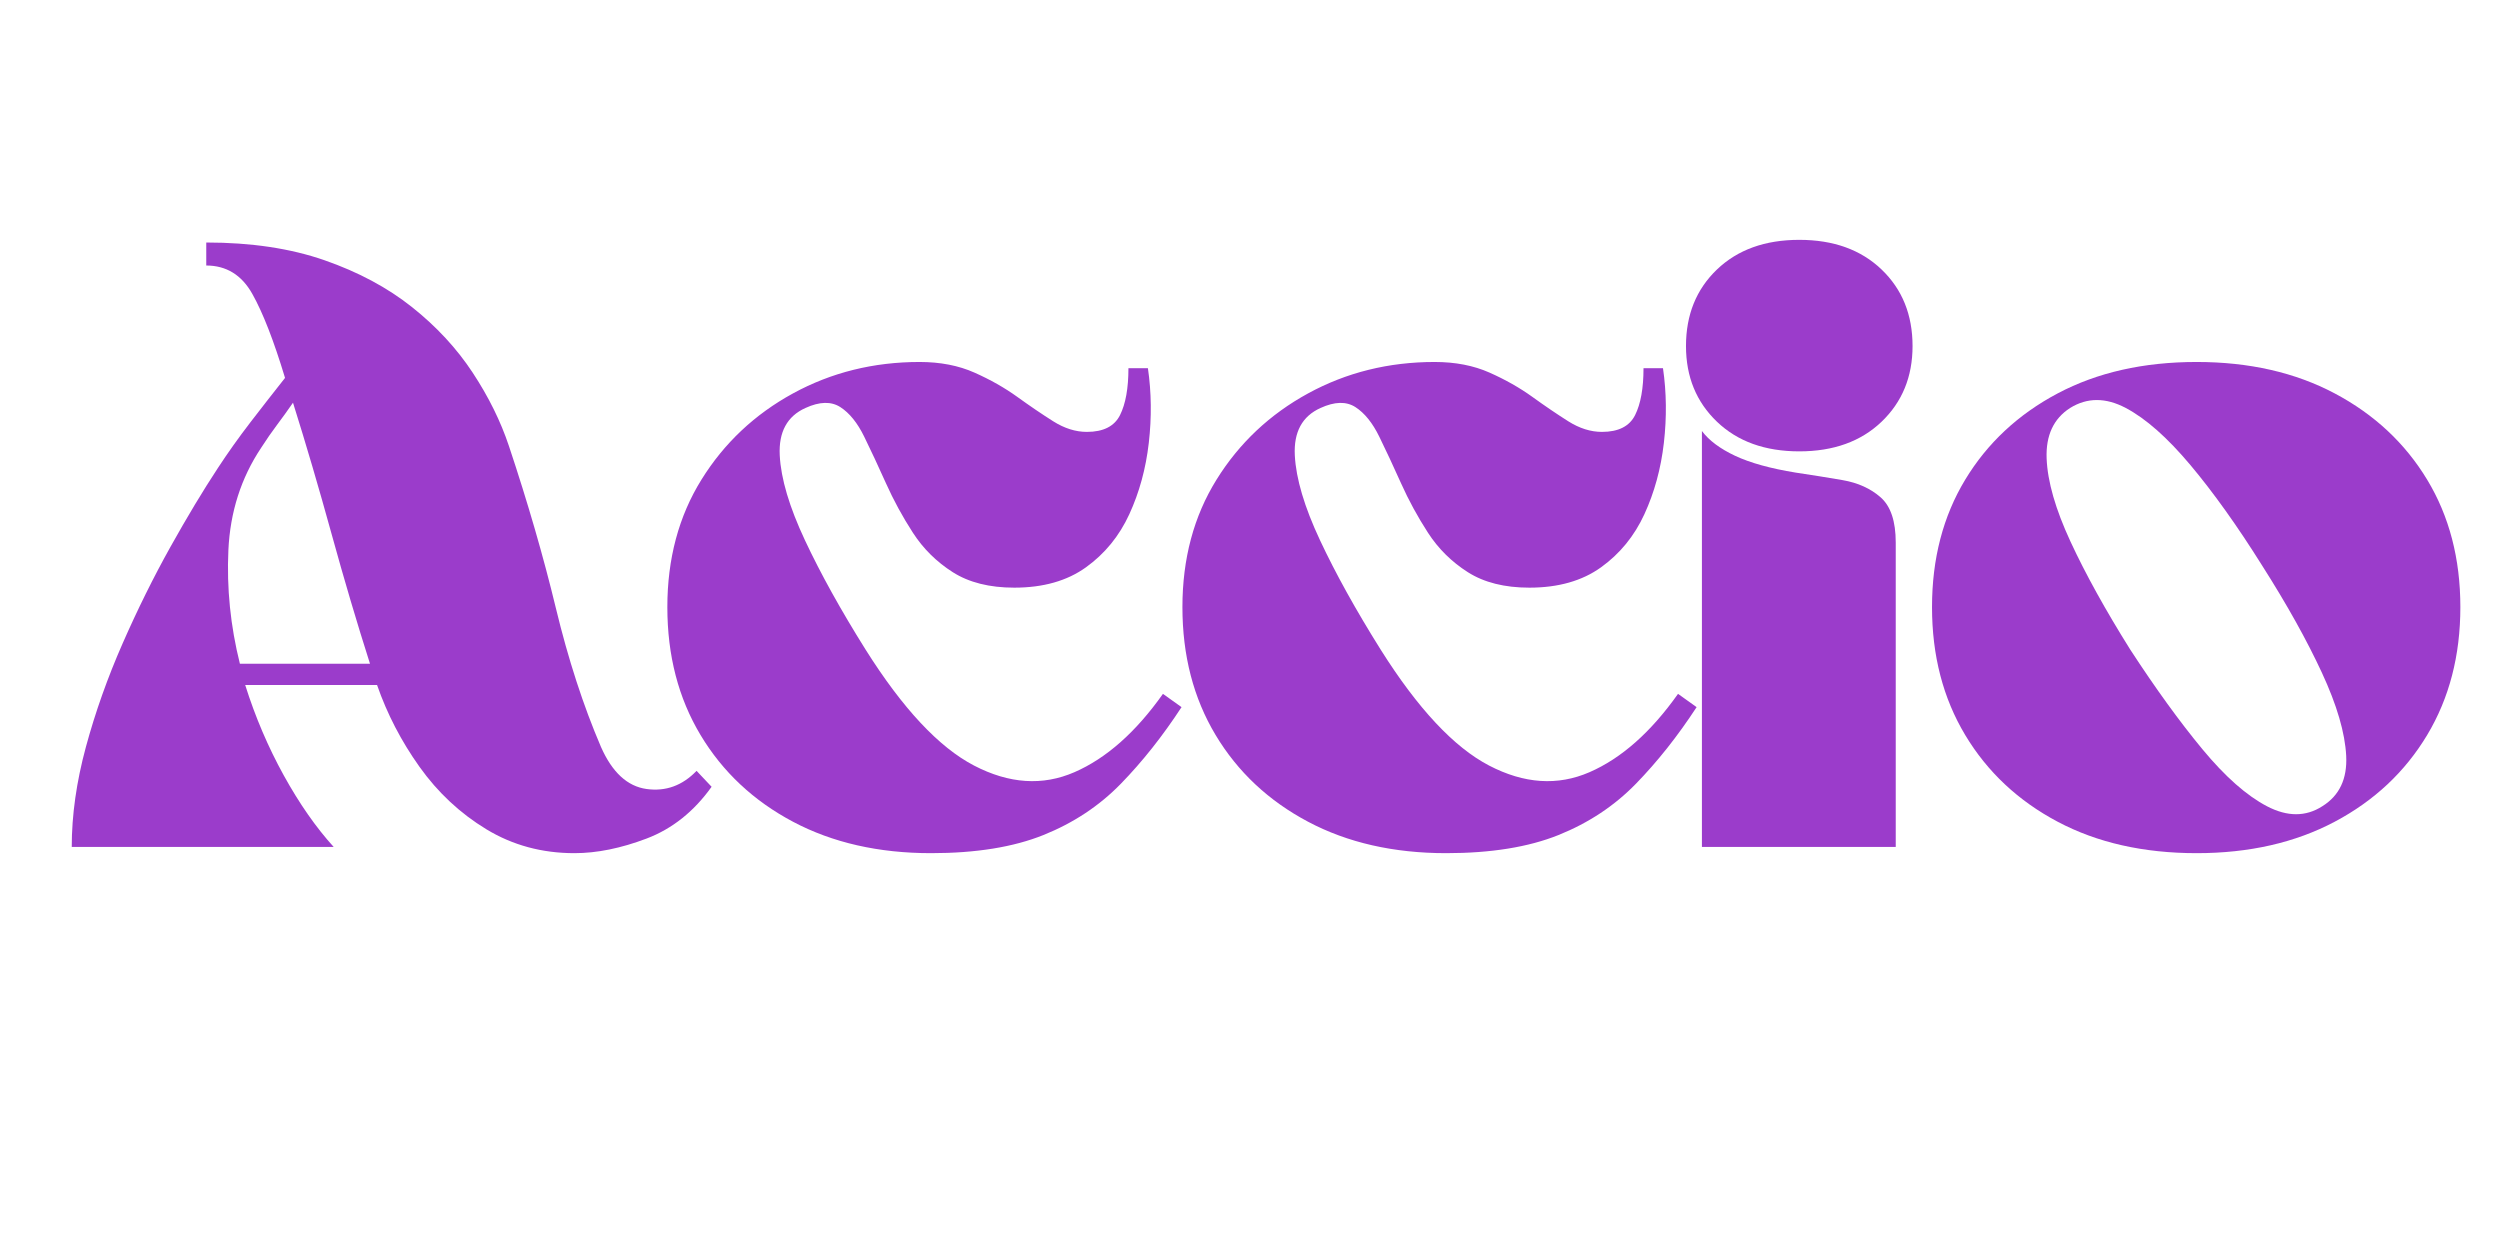
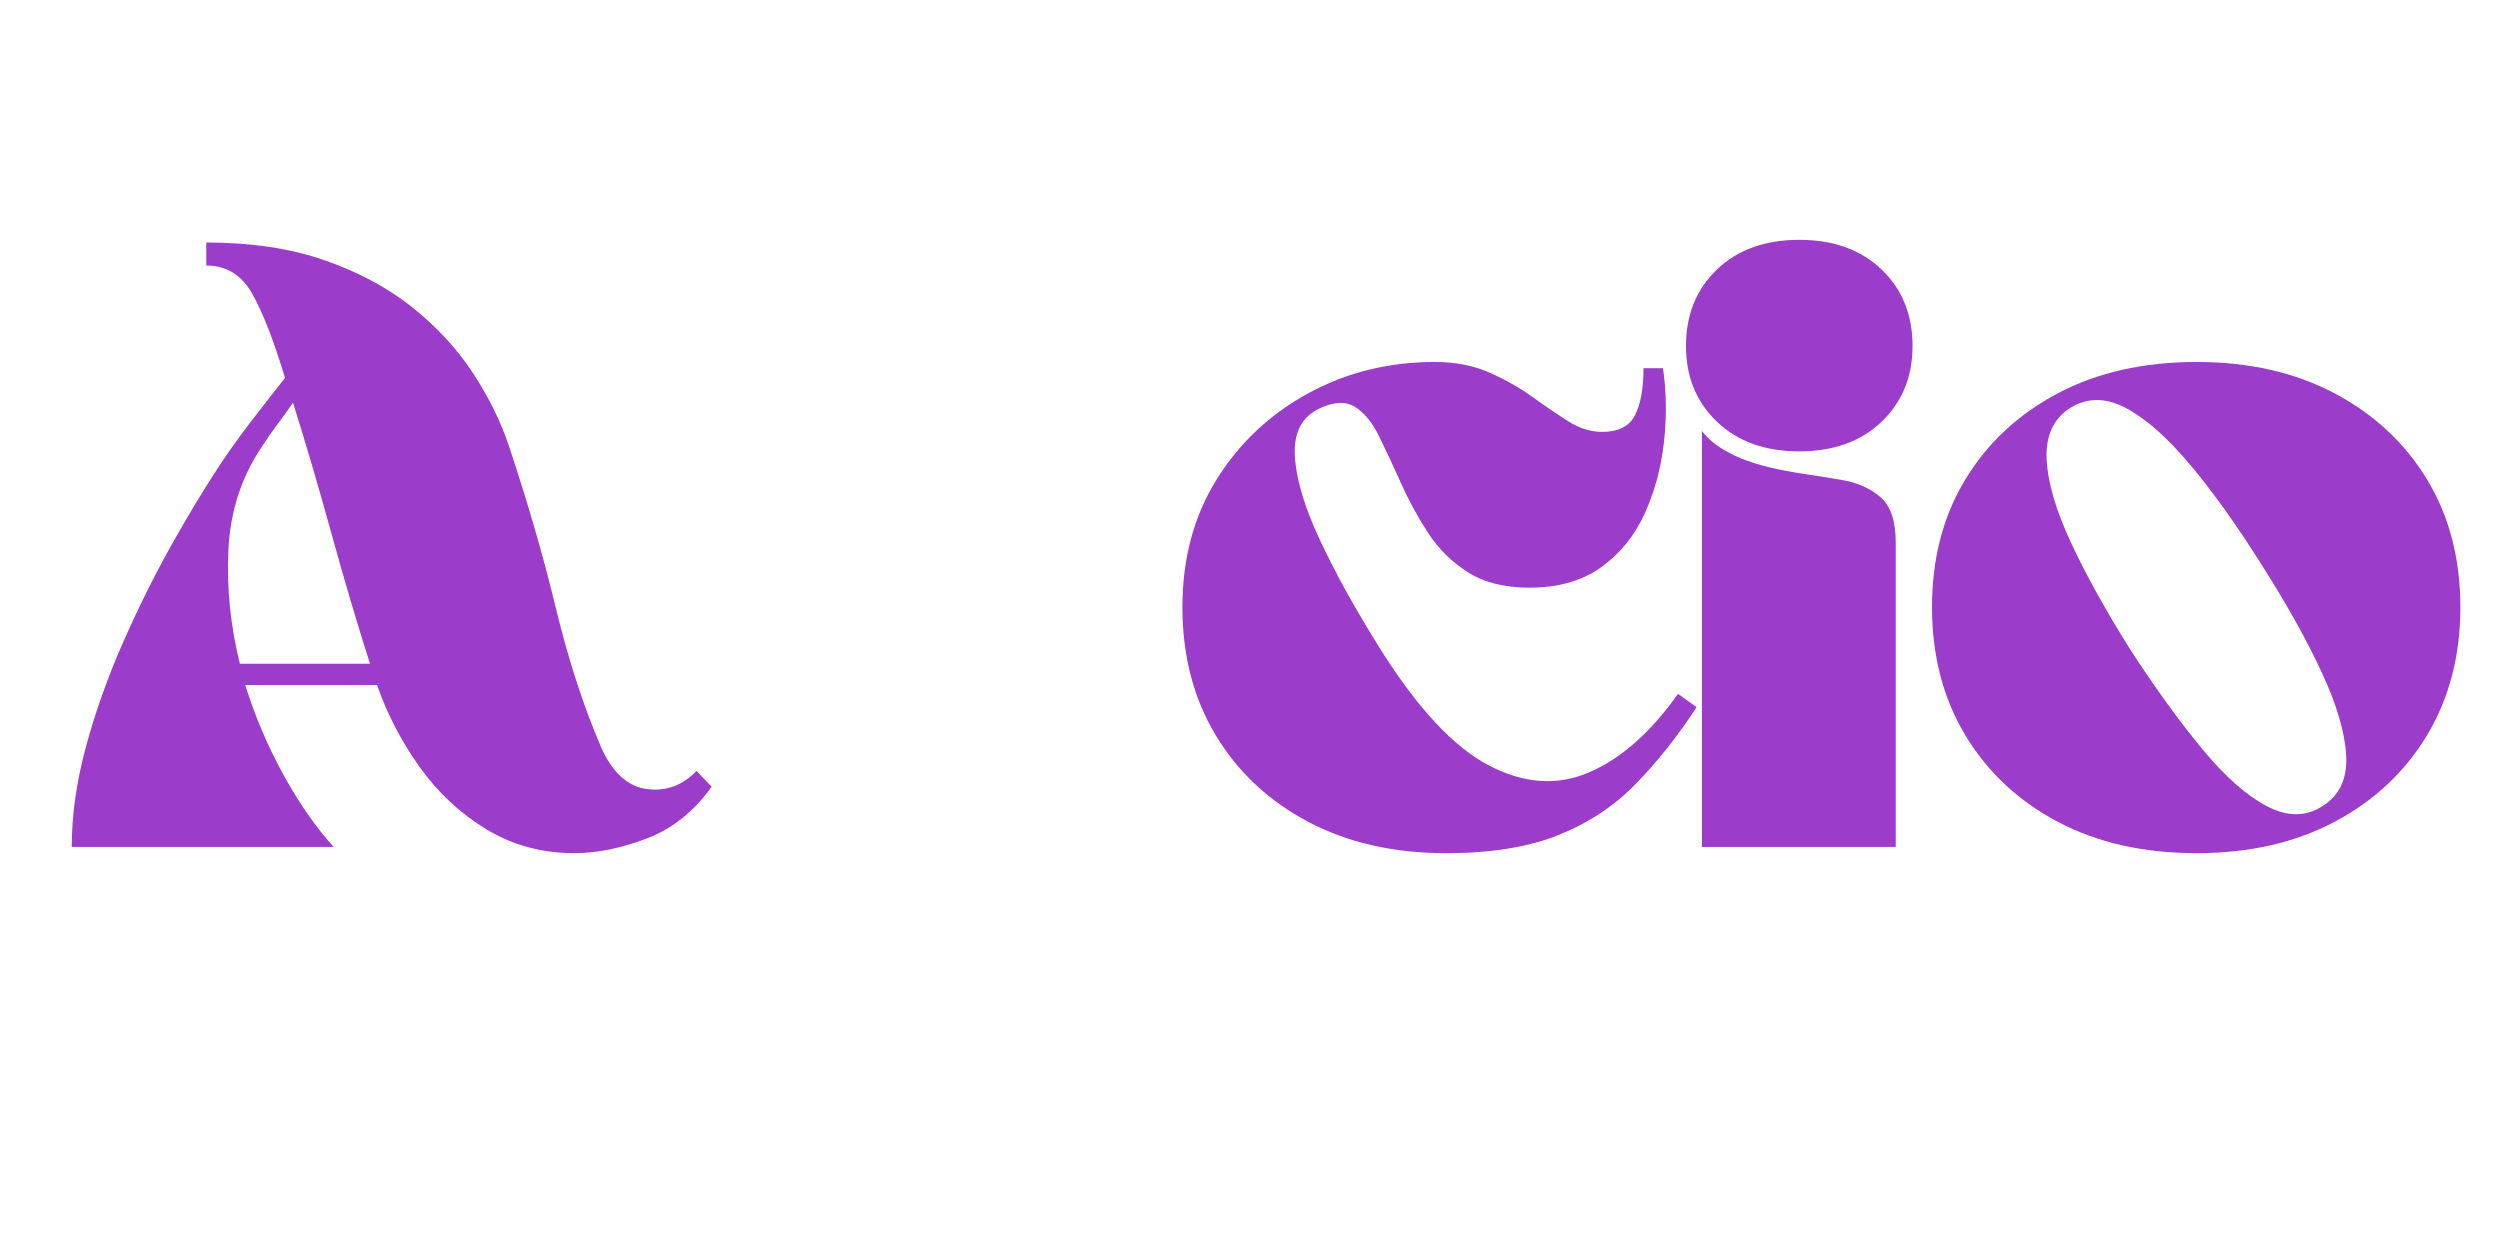
<svg xmlns="http://www.w3.org/2000/svg" width="3780" zoomAndPan="magnify" viewBox="0 0 2835 1417.5" height="1890" preserveAspectRatio="xMidYMid meet" version="1.2">
  <defs />
  <g id="73152ee666">
    <g style="fill:#9b3ccb;fill-opacity:1;">
      <g transform="translate(63.294, 960.455)">
        <path style="stroke:none" d="M 315.125 0 L 18.062 0 C 18.062 -36.125 23.41 -73.926 34.109 -113.406 C 44.816 -152.883 58.703 -192.023 75.766 -230.828 C 92.828 -269.629 110.891 -306.094 129.953 -340.219 C 149.023 -374.344 166.926 -404.113 183.656 -429.531 C 195.031 -446.926 207.406 -464.32 220.781 -481.719 C 234.164 -499.113 247.219 -515.844 259.938 -531.906 C 247.219 -574.051 234.836 -605.828 222.797 -627.234 C 210.754 -648.648 193.359 -659.359 170.609 -659.359 L 170.609 -685.453 C 221.461 -685.453 266.125 -678.758 304.594 -665.375 C 343.062 -652 376.176 -634.27 403.938 -612.188 C 431.707 -590.113 454.625 -565.359 472.688 -537.922 C 490.758 -510.492 504.477 -482.727 513.844 -454.625 C 535.25 -390.395 552.977 -329.176 567.031 -270.969 C 581.082 -212.758 598.145 -160.238 618.219 -113.406 C 630.926 -84.633 648.148 -68.742 669.891 -65.734 C 691.641 -62.723 710.547 -69.582 726.609 -86.312 L 743.656 -68.25 C 723.594 -40.145 699.008 -20.57 669.906 -9.531 C 640.801 1.508 613.535 7.031 588.109 7.031 C 551.305 7.031 518.02 -2 488.25 -20.062 C 458.477 -38.133 433.219 -61.723 412.469 -90.828 C 391.727 -119.93 375.672 -150.875 364.297 -183.656 L 214.766 -183.656 C 226.141 -147.531 240.691 -113.41 258.422 -81.297 C 276.148 -49.18 295.051 -22.082 315.125 0 Z M 356.281 -207.75 C 341.562 -253.906 327.008 -303.078 312.625 -355.266 C 298.238 -407.453 283.688 -456.961 268.969 -503.797 C 262.945 -495.098 256.922 -486.734 250.891 -478.703 C 244.867 -470.68 238.848 -461.988 232.828 -452.625 C 210.086 -418.5 197.711 -379.859 195.703 -336.703 C 193.691 -293.547 198.039 -250.562 208.75 -207.75 Z M 356.281 -207.75 " />
      </g>
    </g>
    <g style="fill:#9b3ccb;fill-opacity:1;">
      <g transform="translate(738.712, 960.455)">
-         <path style="stroke:none" d="M 580.078 -173.625 L 601.156 -158.562 C 579.738 -125.781 556.82 -96.844 532.406 -71.75 C 507.988 -46.664 478.719 -27.266 444.594 -13.547 C 410.469 0.172 367.984 7.031 317.141 7.031 C 257.586 7.031 205.395 -4.844 160.562 -28.594 C 115.738 -52.352 80.781 -85.141 55.688 -126.953 C 30.602 -168.766 18.062 -217.102 18.062 -271.969 C 18.062 -326.832 30.941 -375.004 56.703 -416.484 C 82.461 -457.973 117.086 -490.594 160.578 -514.344 C 204.066 -538.094 251.906 -549.969 304.094 -549.969 C 327.508 -549.969 348.25 -545.953 366.312 -537.922 C 384.375 -529.898 400.598 -520.703 414.984 -510.328 C 429.367 -499.953 442.914 -490.75 455.625 -482.719 C 468.344 -474.695 481.055 -470.688 493.766 -470.688 C 512.504 -470.688 525.051 -477.039 531.406 -489.75 C 537.758 -502.469 540.938 -520.195 540.938 -542.938 L 563.016 -542.938 C 567.023 -515.508 567.359 -487.242 564.016 -458.141 C 560.672 -429.035 553.312 -402.102 541.938 -377.344 C 530.562 -352.594 514.172 -332.52 492.766 -317.125 C 471.359 -301.738 444.258 -294.047 411.469 -294.047 C 383.375 -294.047 360.125 -299.898 341.719 -311.609 C 323.32 -323.316 308.27 -338.203 296.562 -356.266 C 284.852 -374.336 274.648 -393.07 265.953 -412.469 C 257.254 -431.875 249.055 -449.438 241.359 -465.156 C 233.672 -480.883 224.641 -492.094 214.266 -498.781 C 203.898 -505.477 190.688 -505.145 174.625 -497.781 C 153.883 -488.414 144.18 -470.52 145.516 -444.094 C 146.859 -417.664 156.395 -385.551 174.125 -347.75 C 191.852 -309.945 214.77 -268.629 242.875 -223.797 C 285.02 -156.891 326 -113.066 365.812 -92.328 C 405.625 -71.586 443.594 -69.078 479.719 -84.797 C 515.844 -100.523 549.297 -130.133 580.078 -173.625 Z M 580.078 -173.625 " />
-       </g>
+         </g>
    </g>
    <g style="fill:#9b3ccb;fill-opacity:1;">
      <g transform="translate(1322.803, 960.455)">
        <path style="stroke:none" d="M 580.078 -173.625 L 601.156 -158.562 C 579.738 -125.781 556.82 -96.844 532.406 -71.75 C 507.988 -46.664 478.719 -27.266 444.594 -13.547 C 410.469 0.172 367.984 7.031 317.141 7.031 C 257.586 7.031 205.395 -4.844 160.562 -28.594 C 115.738 -52.352 80.781 -85.141 55.688 -126.953 C 30.602 -168.766 18.062 -217.102 18.062 -271.969 C 18.062 -326.832 30.941 -375.004 56.703 -416.484 C 82.461 -457.973 117.086 -490.594 160.578 -514.344 C 204.066 -538.094 251.906 -549.969 304.094 -549.969 C 327.508 -549.969 348.25 -545.953 366.312 -537.922 C 384.375 -529.898 400.598 -520.703 414.984 -510.328 C 429.367 -499.953 442.914 -490.75 455.625 -482.719 C 468.344 -474.695 481.055 -470.688 493.766 -470.688 C 512.504 -470.688 525.051 -477.039 531.406 -489.75 C 537.758 -502.469 540.938 -520.195 540.938 -542.938 L 563.016 -542.938 C 567.023 -515.508 567.359 -487.242 564.016 -458.141 C 560.672 -429.035 553.312 -402.102 541.938 -377.344 C 530.562 -352.594 514.172 -332.52 492.766 -317.125 C 471.359 -301.738 444.258 -294.047 411.469 -294.047 C 383.375 -294.047 360.125 -299.898 341.719 -311.609 C 323.32 -323.316 308.27 -338.203 296.562 -356.266 C 284.852 -374.336 274.648 -393.07 265.953 -412.469 C 257.254 -431.875 249.055 -449.438 241.359 -465.156 C 233.672 -480.883 224.641 -492.094 214.266 -498.781 C 203.898 -505.477 190.688 -505.145 174.625 -497.781 C 153.883 -488.414 144.18 -470.52 145.516 -444.094 C 146.859 -417.664 156.395 -385.551 174.125 -347.75 C 191.852 -309.945 214.77 -268.629 242.875 -223.797 C 285.02 -156.891 326 -113.066 365.812 -92.328 C 405.625 -71.586 443.594 -69.078 479.719 -84.797 C 515.844 -100.523 549.297 -130.133 580.078 -173.625 Z M 580.078 -173.625 " />
      </g>
    </g>
    <g style="fill:#9b3ccb;fill-opacity:1;">
      <g transform="translate(1906.893, 960.455)">
        <path style="stroke:none" d="M 23.078 0 L 23.078 -471.688 C 31.109 -460.977 43.656 -451.609 60.719 -443.578 C 77.781 -435.555 100.695 -429.203 129.469 -424.516 C 147.531 -421.836 165.258 -418.992 182.656 -415.984 C 200.051 -412.973 214.438 -406.445 225.812 -396.406 C 237.188 -386.375 242.875 -369.316 242.875 -345.234 L 242.875 0 Z M 261.938 -568.031 C 261.938 -533.238 250.227 -504.633 226.812 -482.219 C 203.395 -459.812 172.285 -448.609 133.484 -448.609 C 94.672 -448.609 63.555 -459.812 40.141 -482.219 C 16.723 -504.633 5.016 -533.238 5.016 -568.031 C 5.016 -603.488 16.723 -632.426 40.141 -654.844 C 63.555 -677.258 94.672 -688.469 133.484 -688.469 C 172.285 -688.469 203.395 -677.258 226.812 -654.844 C 250.227 -632.426 261.938 -603.488 261.938 -568.031 Z M 261.938 -568.031 " />
      </g>
    </g>
    <g style="fill:#9b3ccb;fill-opacity:1;">
      <g transform="translate(2172.845, 960.455)">
        <path style="stroke:none" d="M 318.141 -549.969 C 377.68 -549.969 429.863 -538.094 474.688 -514.344 C 519.52 -490.594 554.477 -457.973 579.562 -416.484 C 604.656 -375.004 617.203 -326.832 617.203 -271.969 C 617.203 -217.102 604.656 -168.766 579.562 -126.953 C 554.477 -85.141 519.52 -52.352 474.688 -28.594 C 429.863 -4.844 377.68 7.031 318.141 7.031 C 257.922 7.031 205.395 -4.844 160.562 -28.594 C 115.738 -52.352 80.781 -85.141 55.688 -126.953 C 30.602 -168.766 18.062 -217.102 18.062 -271.969 C 18.062 -326.832 30.602 -375.004 55.688 -416.484 C 80.781 -457.973 115.738 -490.594 160.562 -514.344 C 205.395 -538.094 257.922 -549.969 318.141 -549.969 Z M 460.656 -46.172 C 480.051 -58.211 489.078 -77.281 487.734 -103.375 C 486.398 -129.469 477.203 -160.91 460.141 -197.703 C 443.086 -234.504 420.508 -274.984 392.406 -319.141 C 364.301 -363.973 337.203 -401.941 311.109 -433.047 C 285.016 -464.16 260.594 -485.738 237.844 -497.781 C 215.102 -509.82 194.031 -509.82 174.625 -497.781 C 155.895 -485.738 147.031 -466.672 148.031 -440.578 C 149.031 -414.484 158.062 -383.035 175.125 -346.234 C 192.188 -309.441 214.77 -268.629 242.875 -223.797 C 271.645 -179.641 298.906 -142.004 324.656 -110.891 C 350.414 -79.785 374.836 -58.207 397.922 -46.156 C 421.004 -34.113 441.914 -34.117 460.656 -46.172 Z M 460.656 -46.172 " />
      </g>
    </g>
  </g>
</svg>